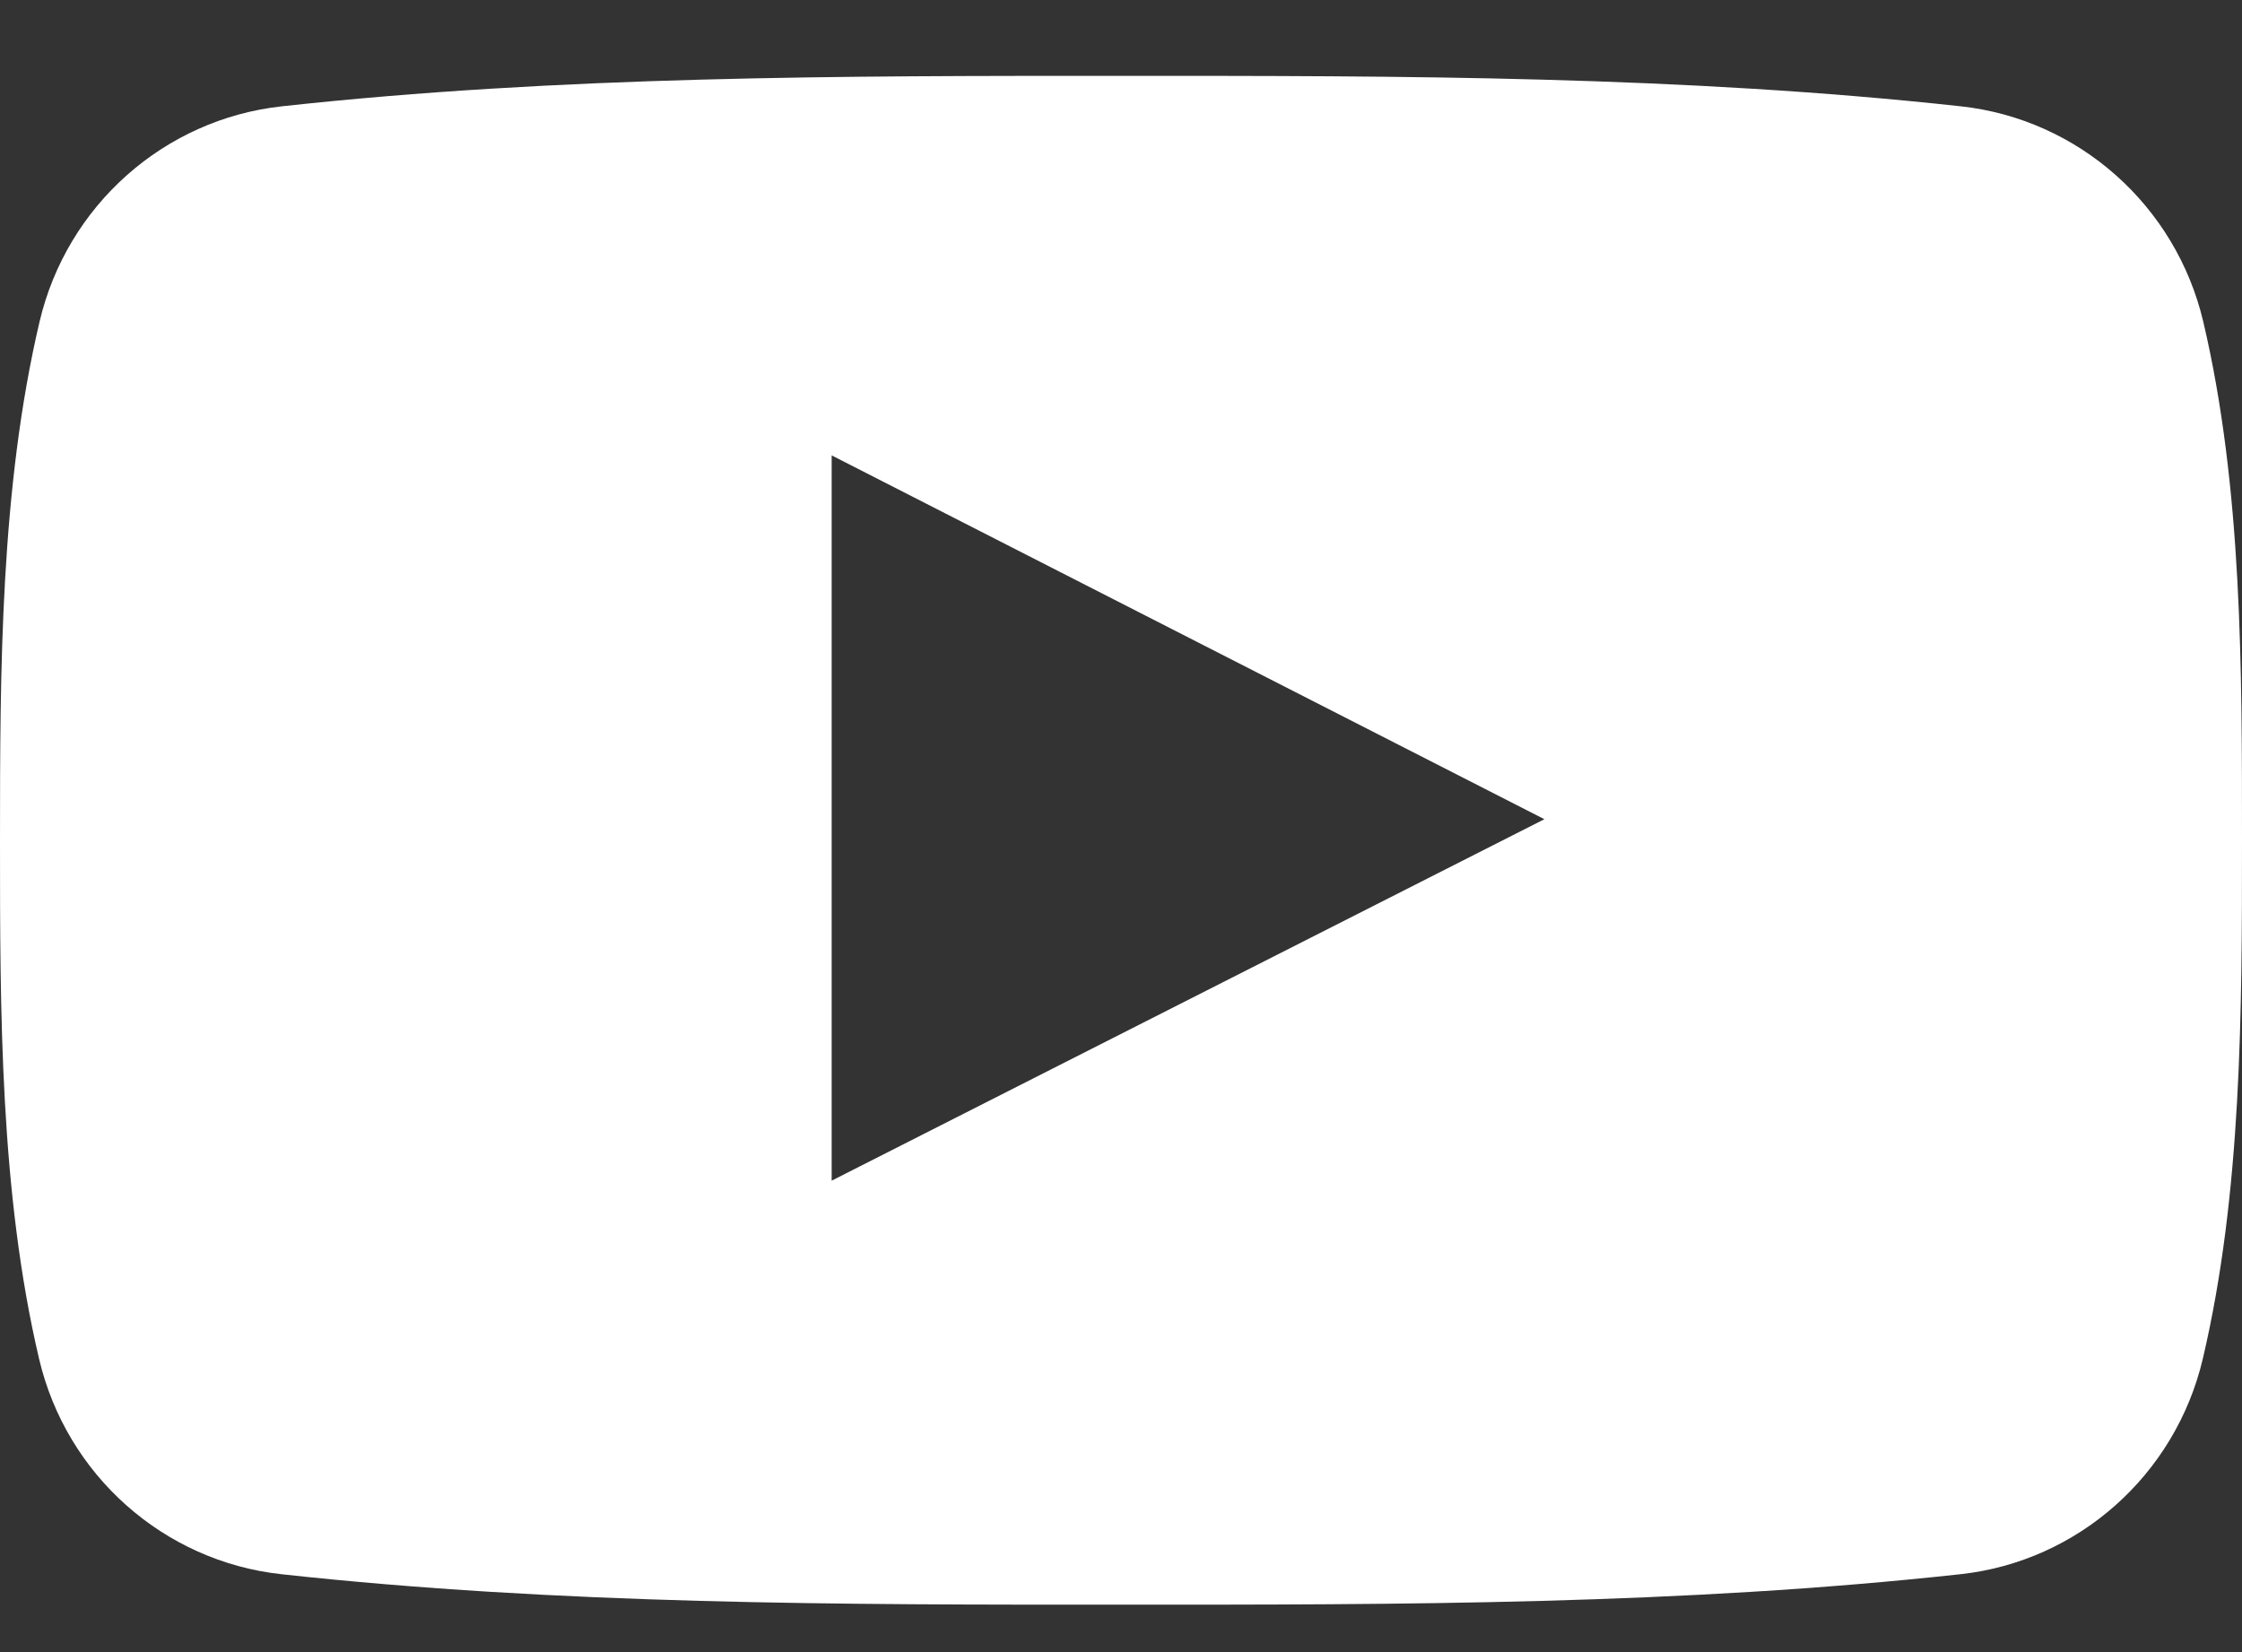
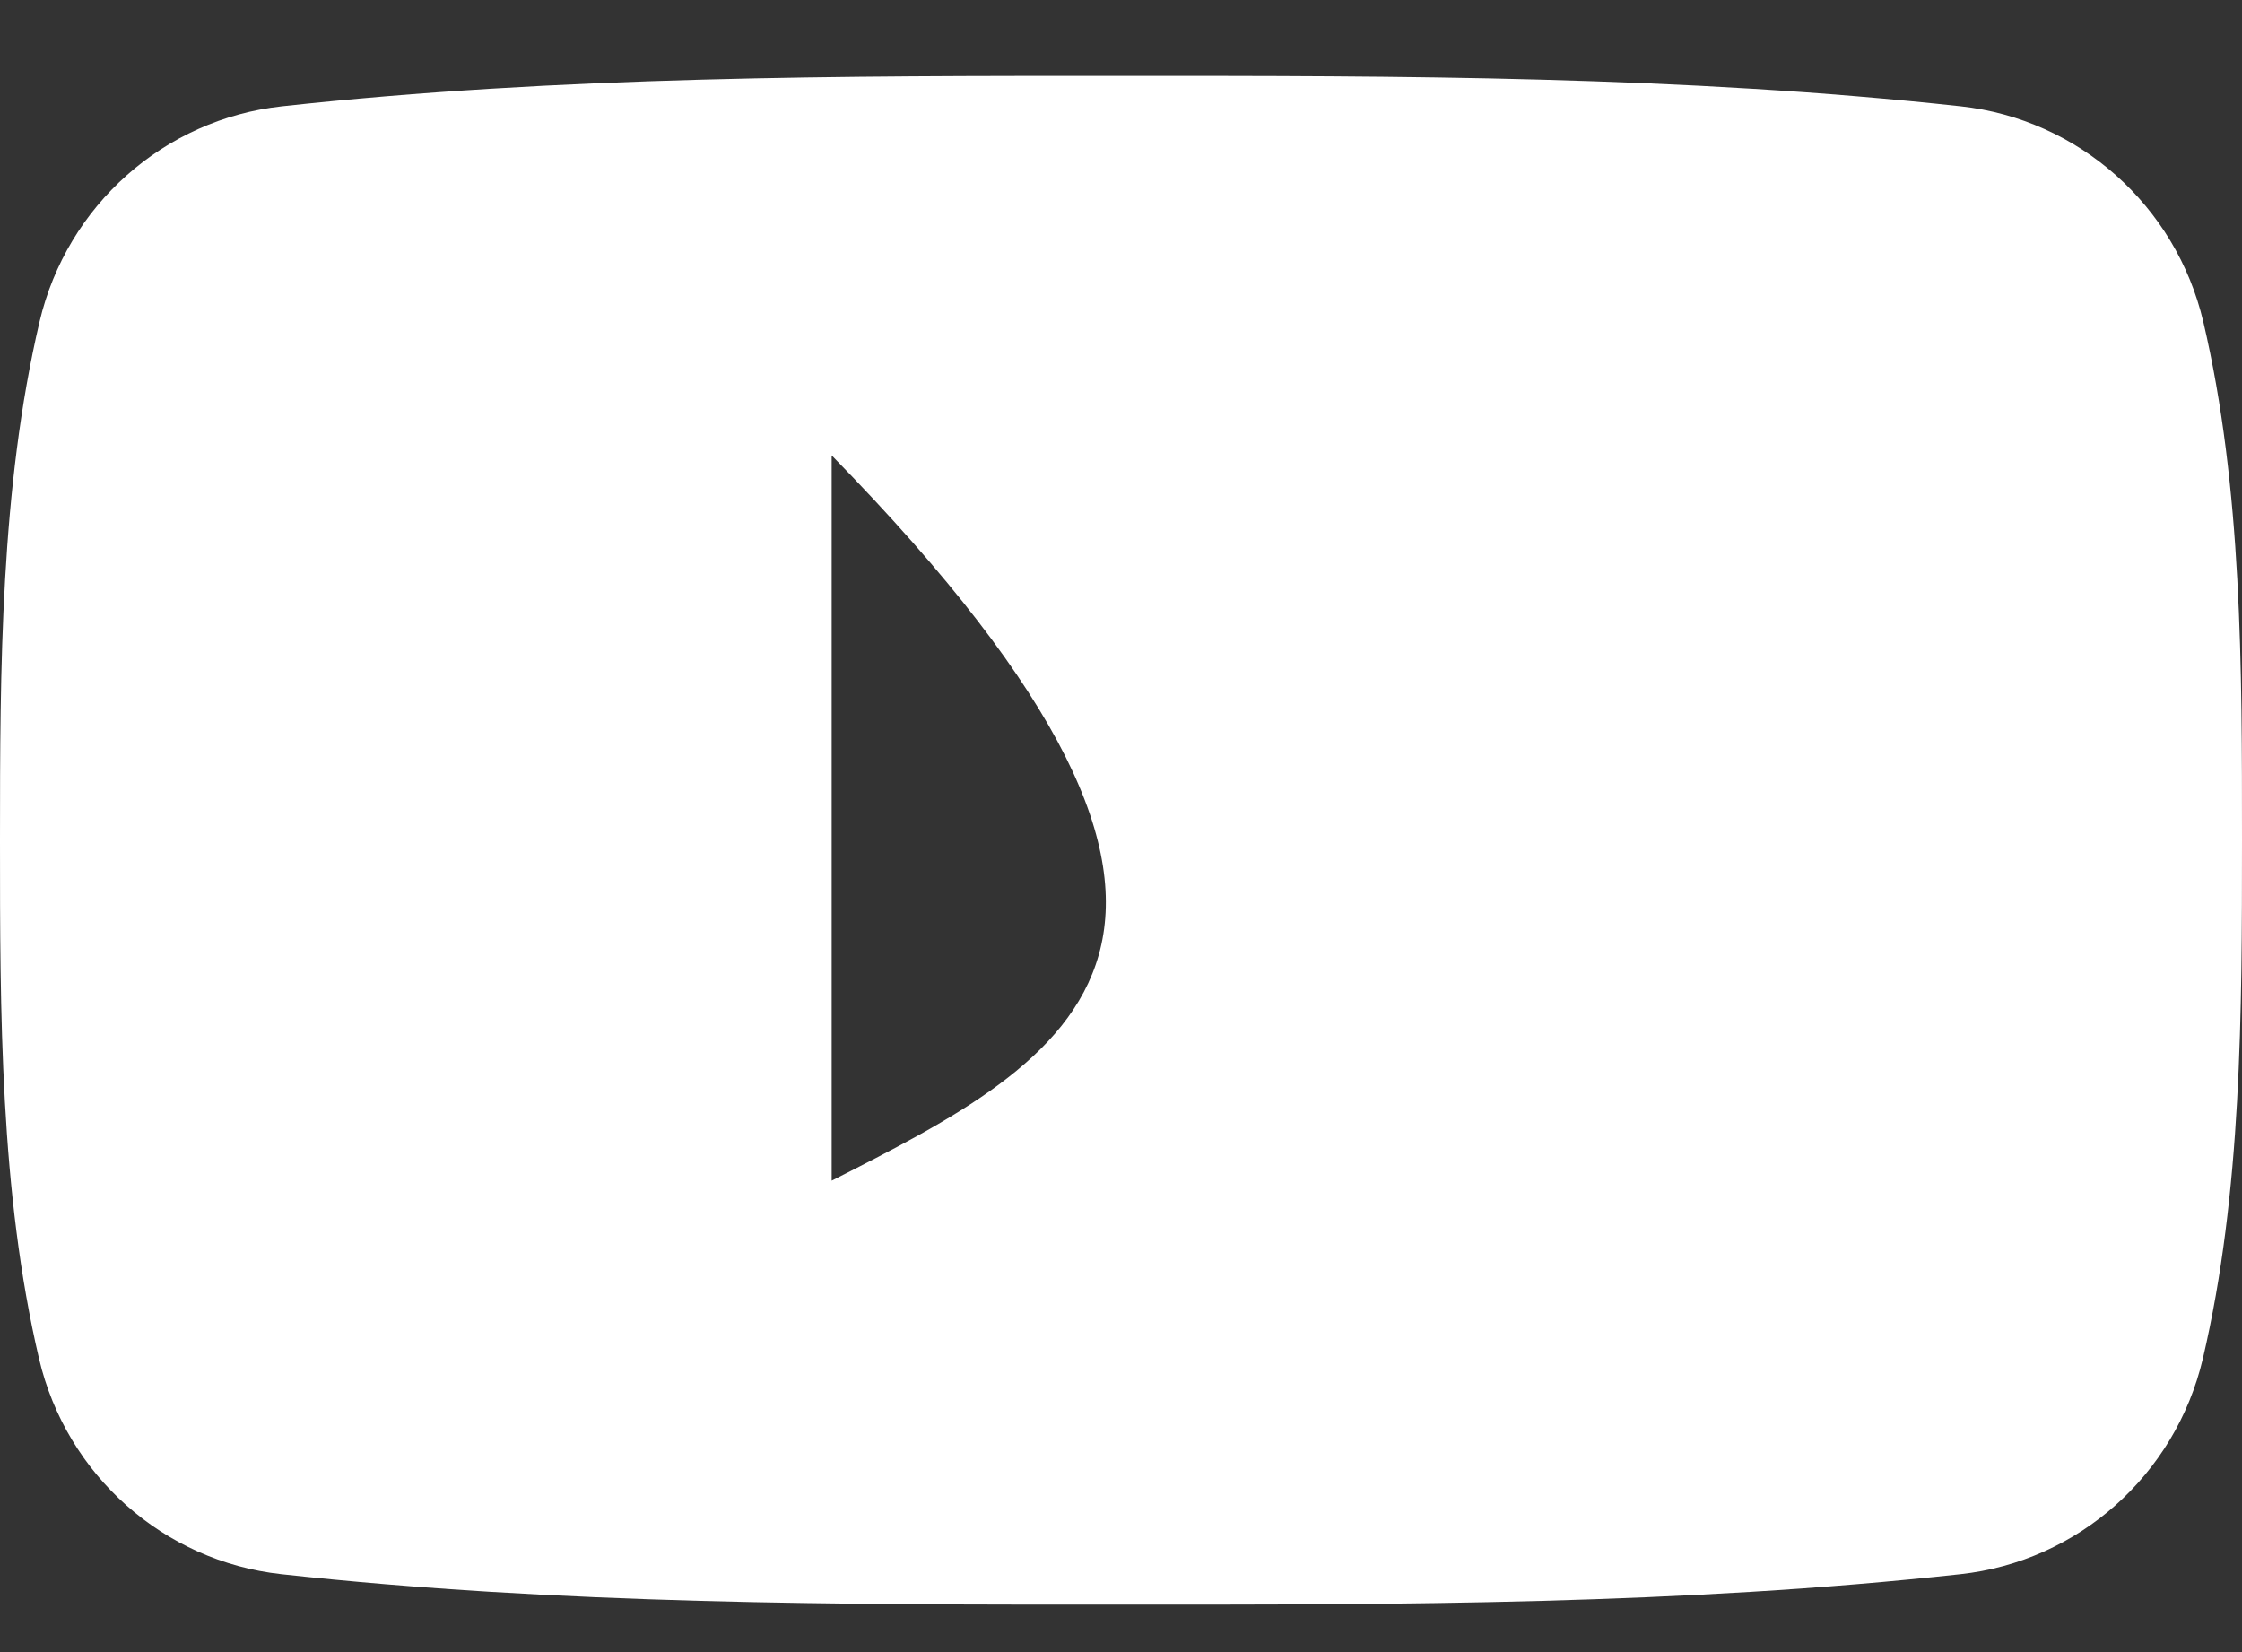
<svg xmlns="http://www.w3.org/2000/svg" width="19" height="14" viewBox="0 0 19 14" fill="none">
  <rect x="0" y="0" width="19" height="14" fill="#333333" stroke="none" />
-   <path d="M18.672 2.727C18.439 1.739 17.613 1.01 16.618 0.901C14.261 0.643 11.877 0.642 9.503 0.643C7.129 0.642 4.744 0.643 2.388 0.901C1.393 1.01 0.567 1.739 0.335 2.727C0.004 4.135 0 5.671 0 7.121C0 8.57 0 10.106 0.331 11.514C0.563 12.502 1.389 13.231 2.384 13.34C4.74 13.598 7.125 13.599 9.499 13.598C11.874 13.599 14.258 13.598 16.614 13.34C17.608 13.232 18.435 12.502 18.668 11.514C18.999 10.106 19 8.57 19 7.121C19 5.671 19.003 4.135 18.672 2.727ZM7.048 10.005C7.048 7.949 7.048 5.915 7.048 3.859C9.062 4.887 11.062 5.908 13.088 6.942C11.068 7.967 9.067 8.981 7.048 10.005Z" fill="white" />
+   <path d="M18.672 2.727C18.439 1.739 17.613 1.01 16.618 0.901C14.261 0.643 11.877 0.642 9.503 0.643C7.129 0.642 4.744 0.643 2.388 0.901C1.393 1.01 0.567 1.739 0.335 2.727C0.004 4.135 0 5.671 0 7.121C0 8.57 0 10.106 0.331 11.514C0.563 12.502 1.389 13.231 2.384 13.34C4.74 13.598 7.125 13.599 9.499 13.598C11.874 13.599 14.258 13.598 16.614 13.34C17.608 13.232 18.435 12.502 18.668 11.514C18.999 10.106 19 8.57 19 7.121C19 5.671 19.003 4.135 18.672 2.727ZM7.048 10.005C7.048 7.949 7.048 5.915 7.048 3.859C11.068 7.967 9.067 8.981 7.048 10.005Z" fill="white" />
</svg>